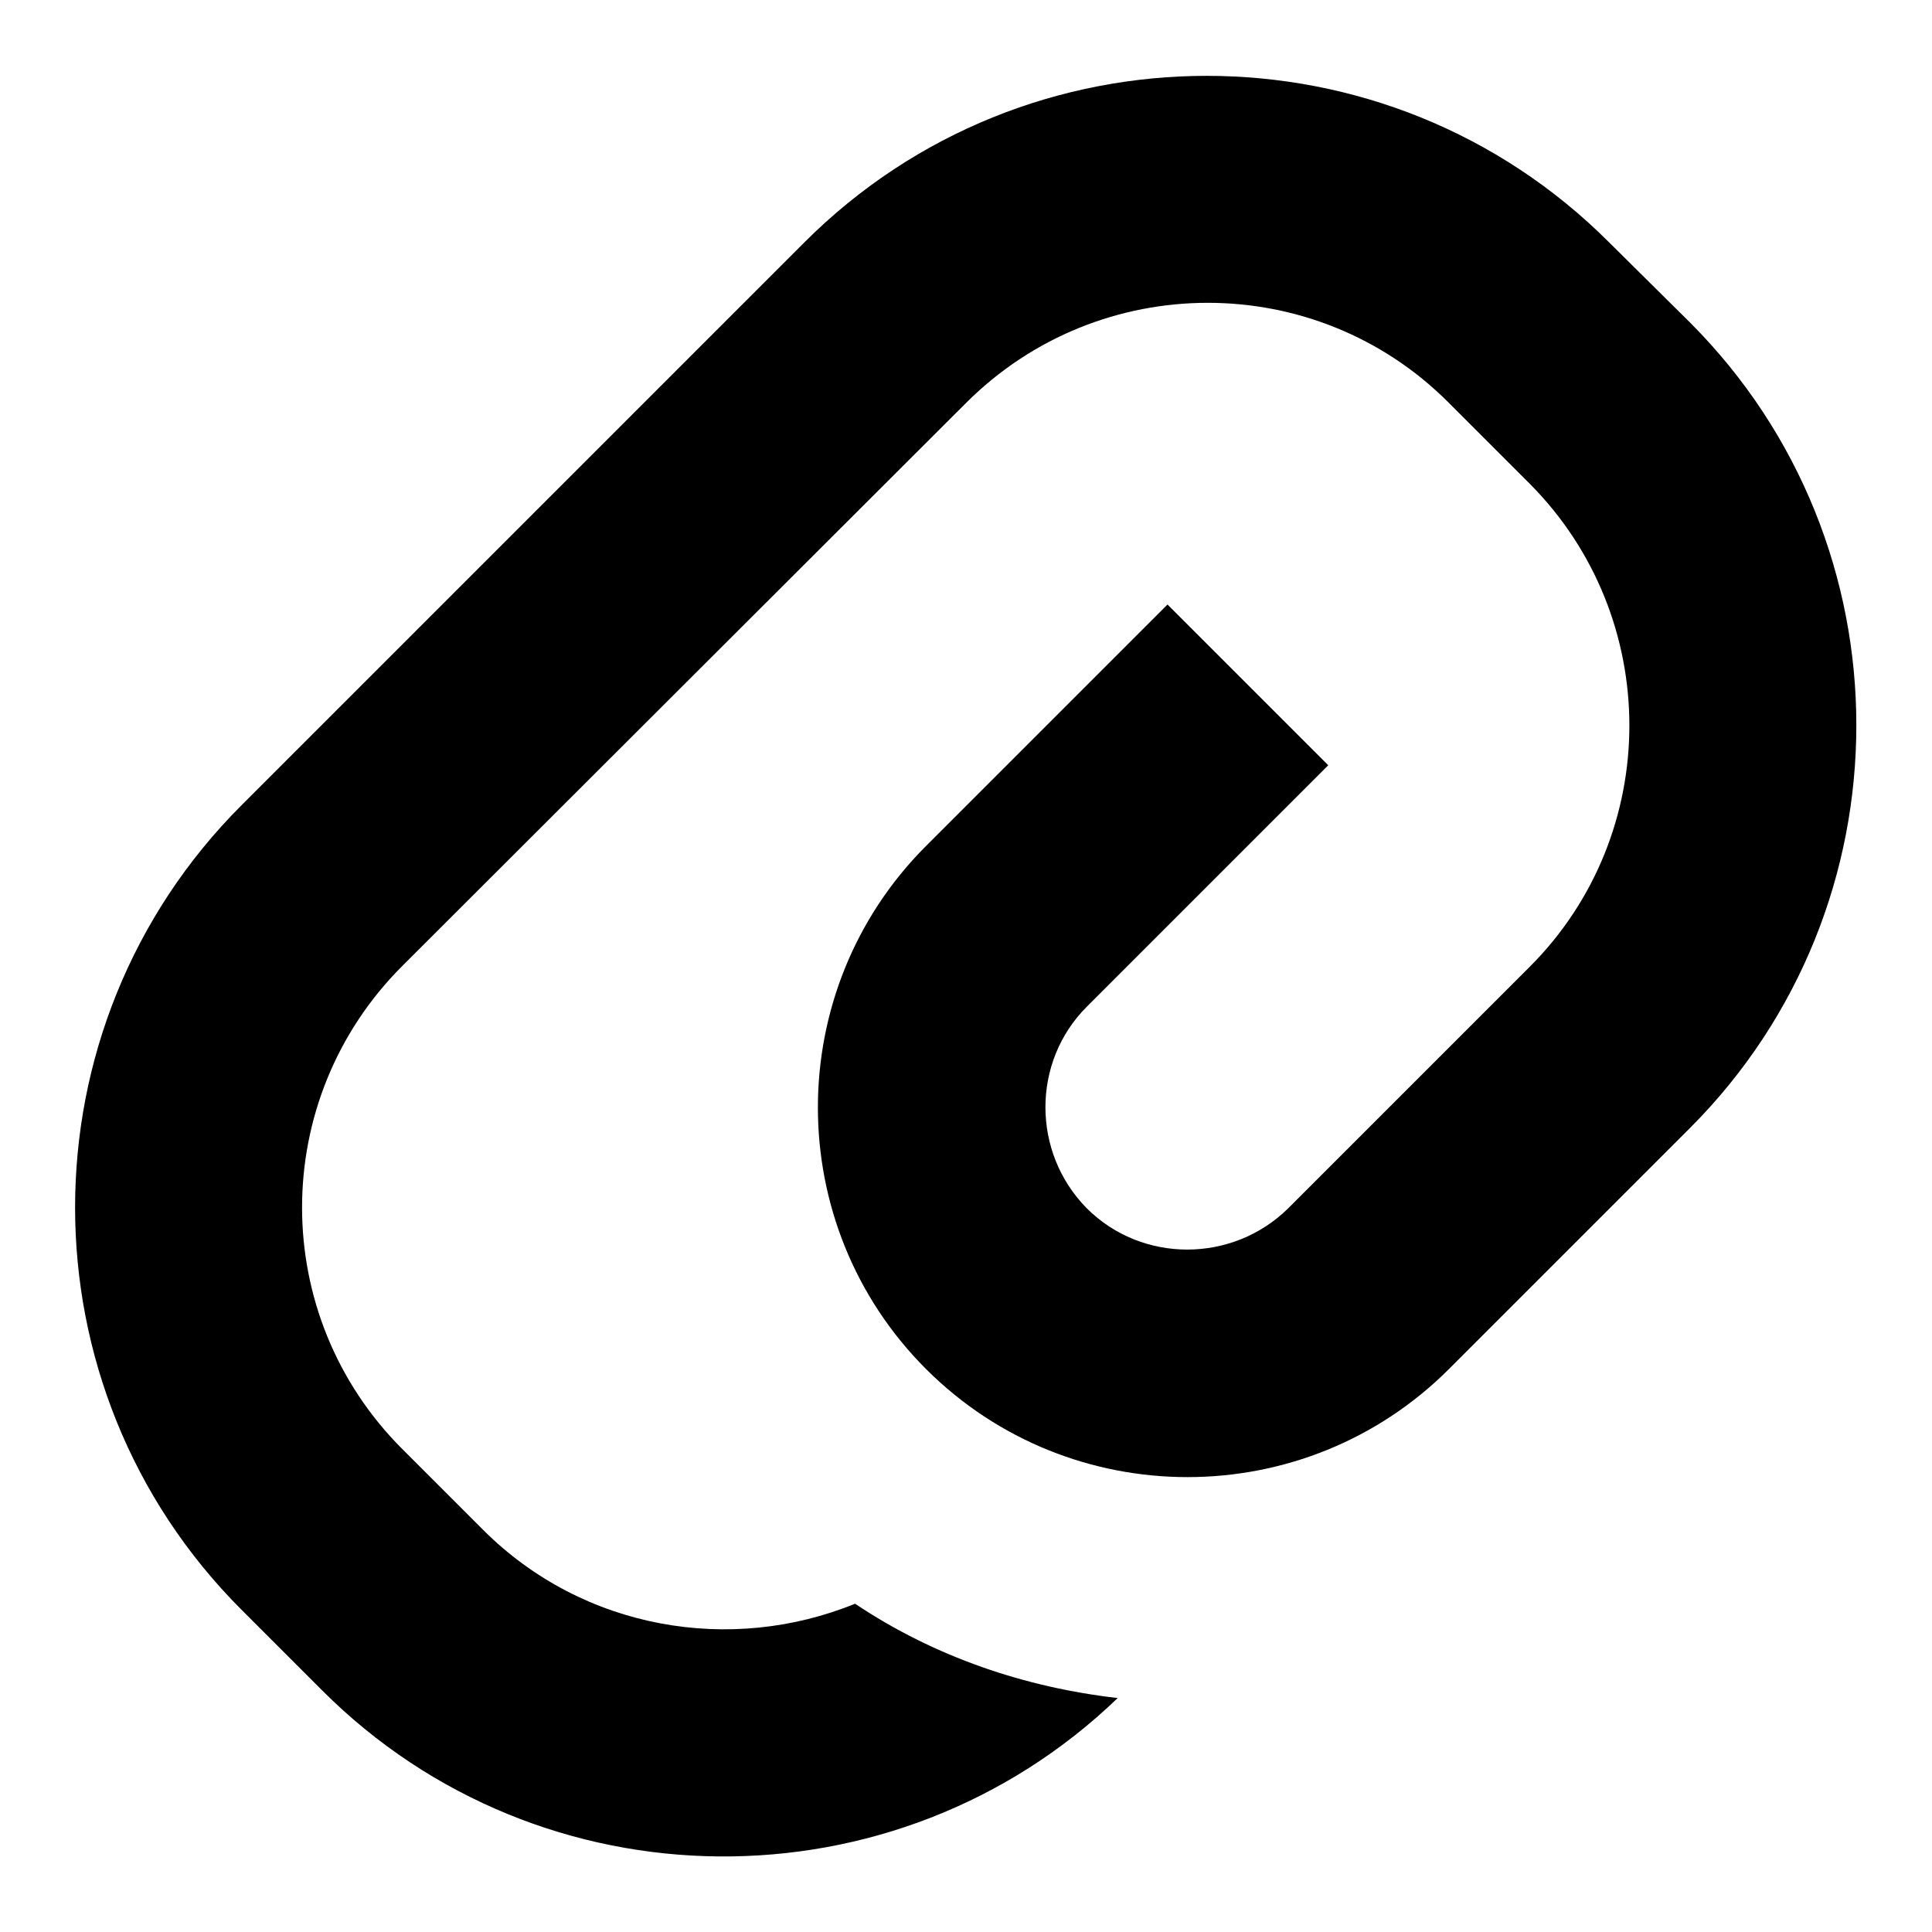
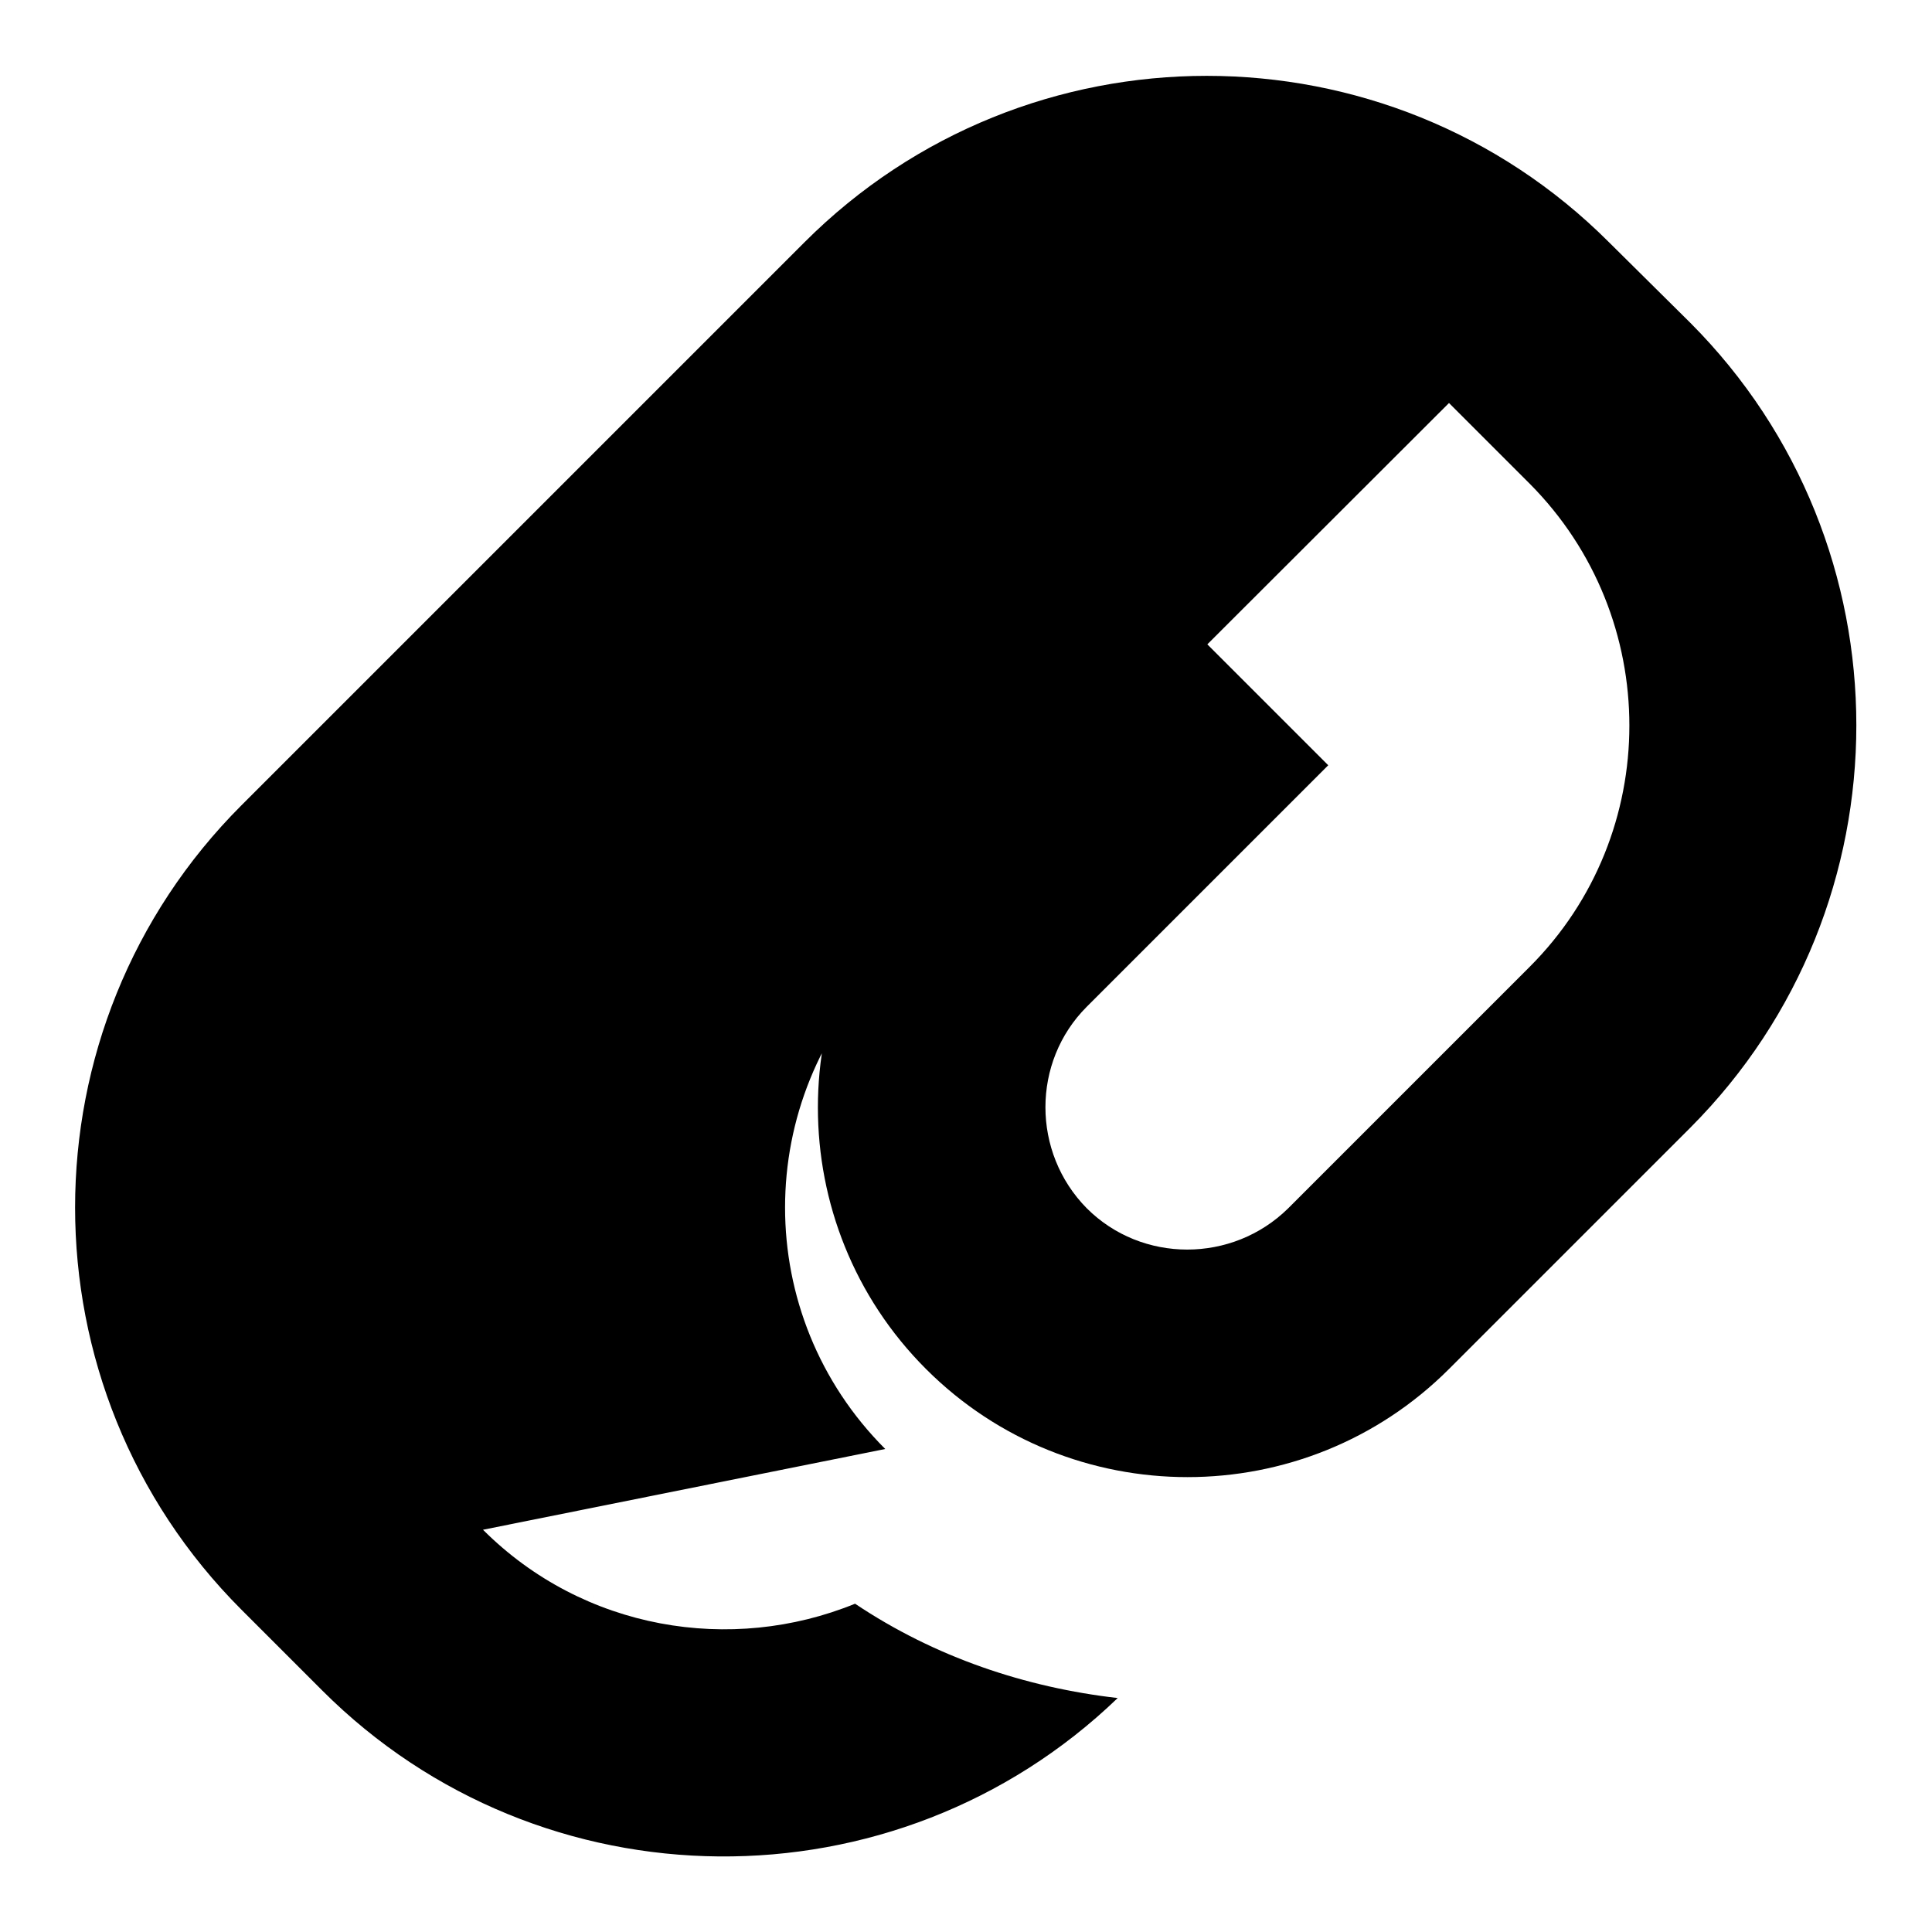
<svg xmlns="http://www.w3.org/2000/svg" version="1.1" x="0px" y="0px" viewBox="0 0 256 256" enable-background="new 0 0 256 256" xml:space="preserve">
  <g>
    <g>
      <g>
-         <path fill="#000000" d="M224,149.4l-32,32c-19.1,19.1-50.2,19.1-69.3,0c-19.1-19.1-19.1-50.2,0-69.3l32-32l21.3,21.3l-32,32c-7.3,7.3-7.3,19.3,0,26.7c7.3,7.3,19.3,7.3,26.7,0l32-32c17.6-17.6,17.6-46.3,0-64L192,53.4c-17.6-17.7-46.3-17.7-64,0l-74.7,74.6c-17.7,17.7-17.7,46.3,0,64L64,202.7c13.3,13.3,32.9,16.5,49.3,9.8c10.6,7.1,22.6,11.1,34.8,12.5C118.7,253.3,71.7,253,42.7,224l-10.7-10.7c-29.4-29.4-29.4-77.2,0-106.6l74.6-74.6c29.4-29.4,77.2-29.4,106.6,0L224,42.8C253.3,72.2,253.3,120,224,149.4z" />
+         <path fill="#000000" d="M224,149.4l-32,32c-19.1,19.1-50.2,19.1-69.3,0c-19.1-19.1-19.1-50.2,0-69.3l32-32l21.3,21.3l-32,32c-7.3,7.3-7.3,19.3,0,26.7c7.3,7.3,19.3,7.3,26.7,0l32-32c17.6-17.6,17.6-46.3,0-64L192,53.4l-74.7,74.6c-17.7,17.7-17.7,46.3,0,64L64,202.7c13.3,13.3,32.9,16.5,49.3,9.8c10.6,7.1,22.6,11.1,34.8,12.5C118.7,253.3,71.7,253,42.7,224l-10.7-10.7c-29.4-29.4-29.4-77.2,0-106.6l74.6-74.6c29.4-29.4,77.2-29.4,106.6,0L224,42.8C253.3,72.2,253.3,120,224,149.4z" />
      </g>
      <g />
      <g />
      <g />
      <g />
      <g />
      <g />
      <g />
      <g />
      <g />
      <g />
      <g />
      <g />
      <g />
      <g />
      <g />
    </g>
  </g>
</svg>